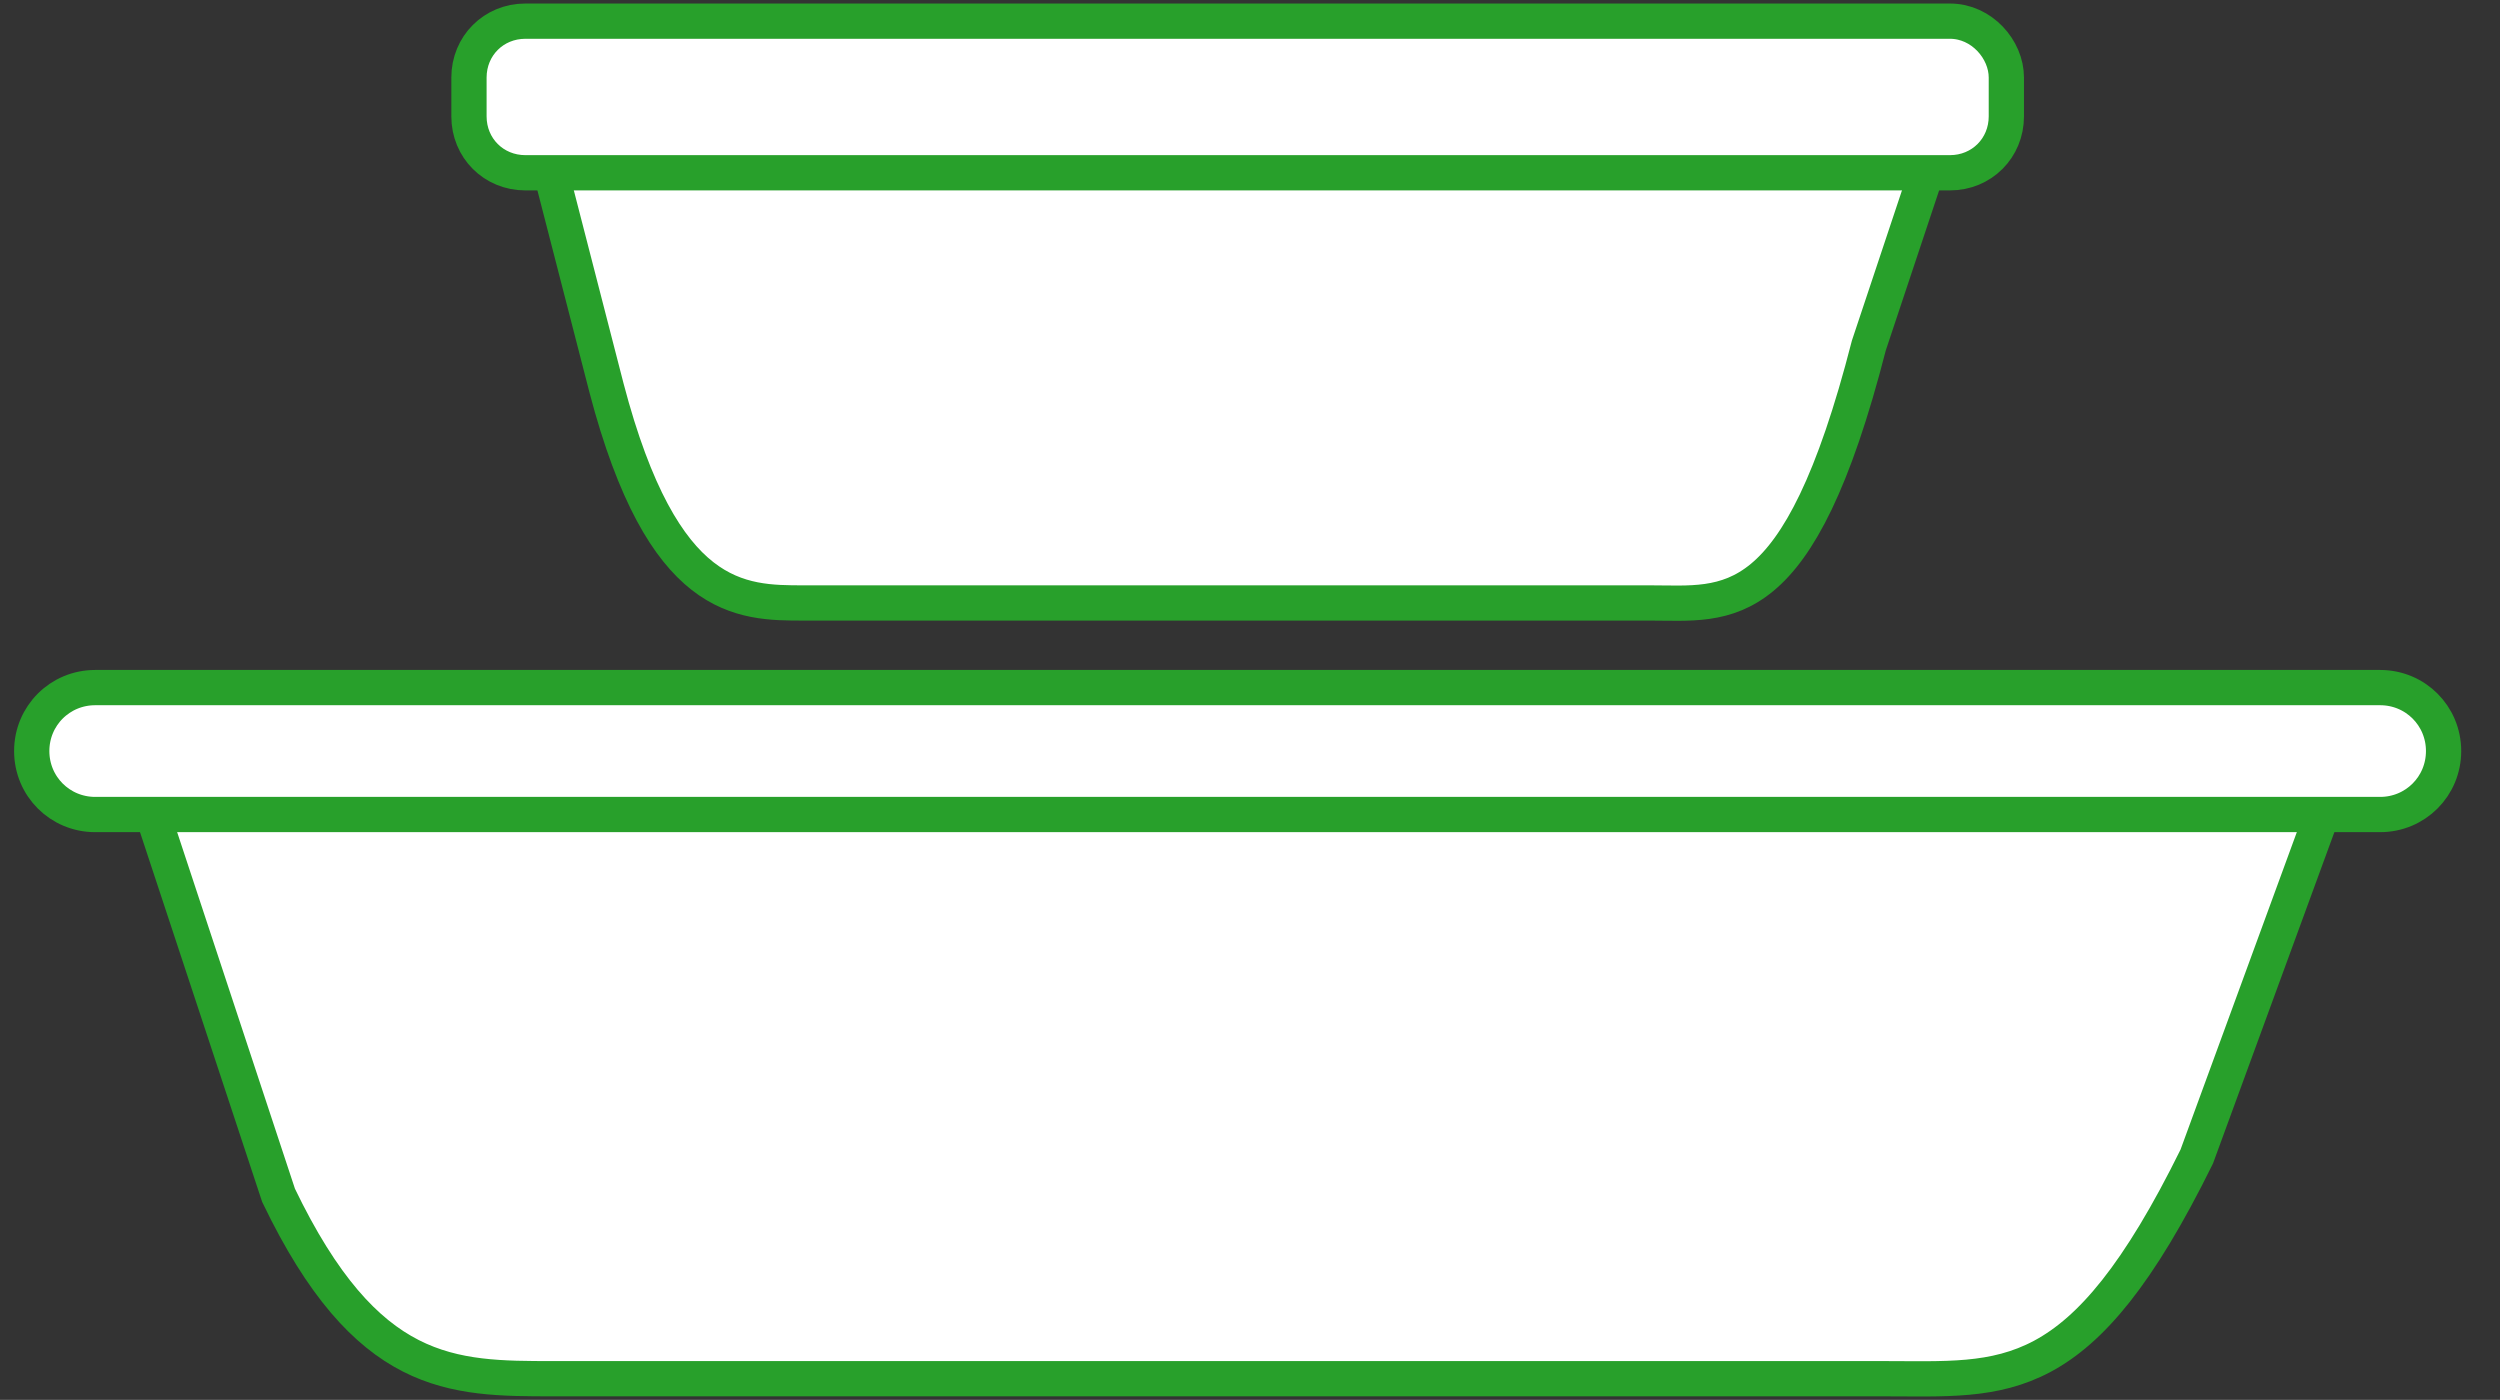
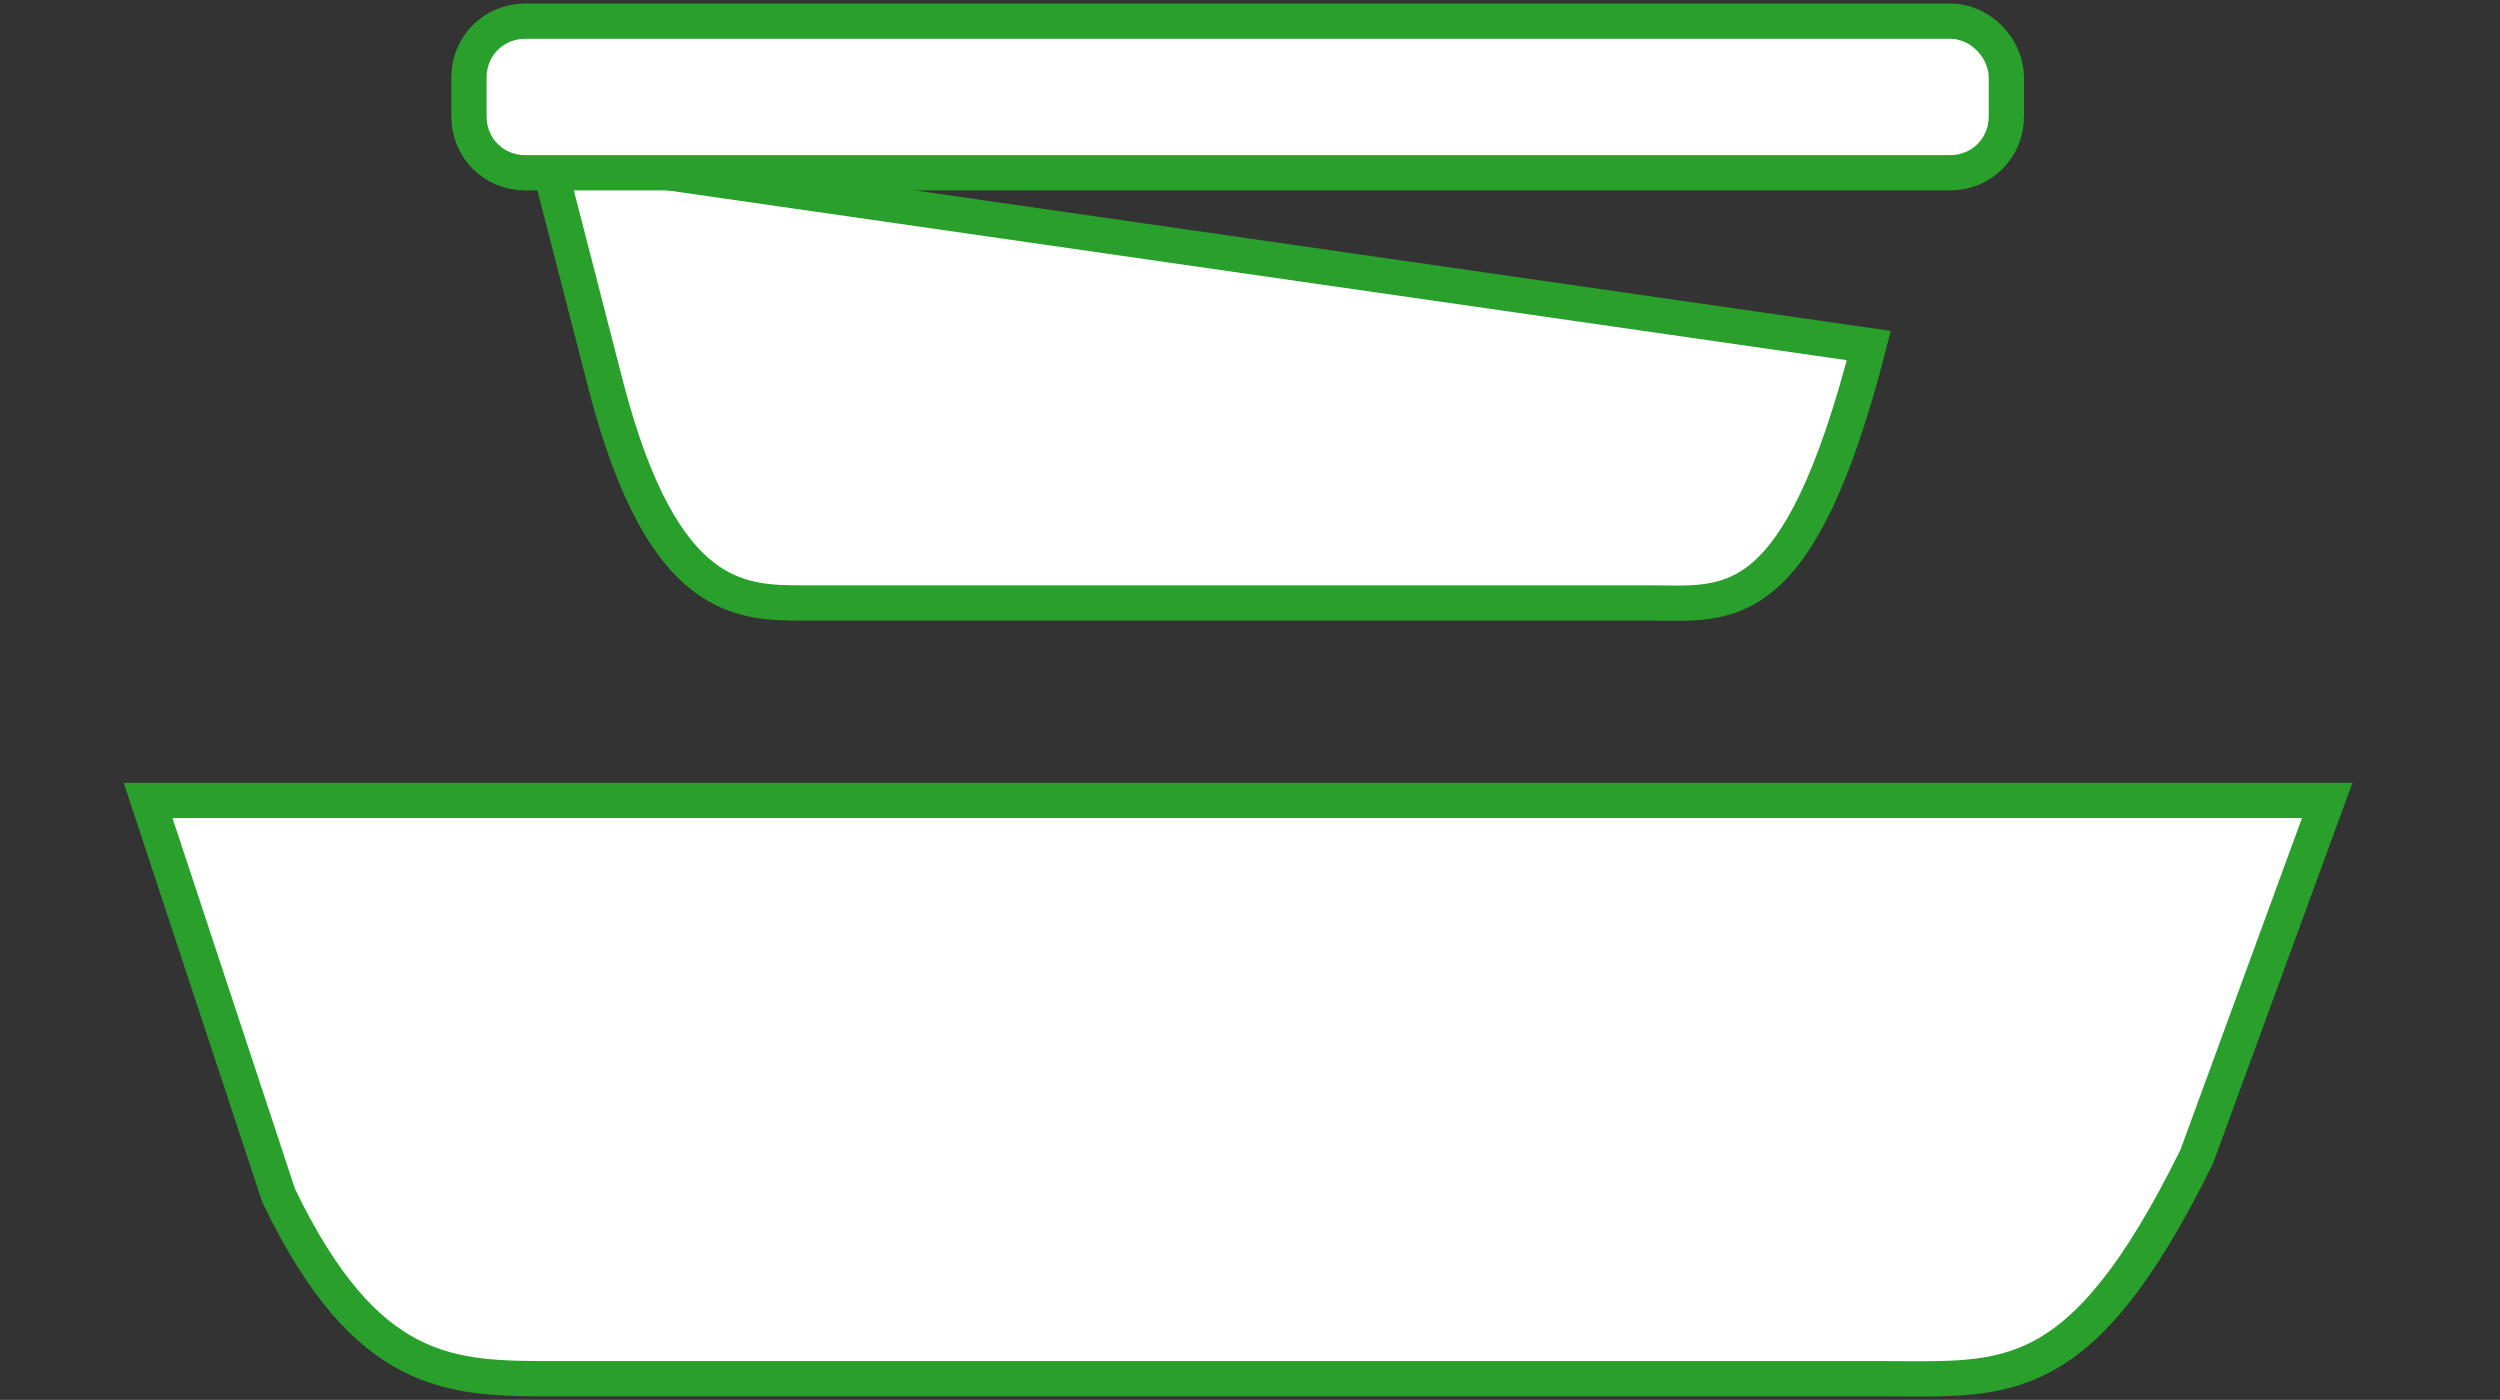
<svg xmlns="http://www.w3.org/2000/svg" version="1.1" id="Capa_1" x="0px" y="0px" viewBox="0 0 70.9 39.7" style="enable-background:new 0 0 70.9 39.7;" xml:space="preserve">
  <rect x="0" y="0" width="70.9" height="39.7" fill="#333333" stroke="none" />
  <style type="text/css">
	.st0{fill:#FFFFFF;stroke:#28A02B;stroke-miterlimit:10;}
</style>
  <path class="st0" d="M53.4,39.1H15.7c-2.9,0-5.3,0-7.8-5.2L4.2,22.7H66l-3.7,10.1C59,39.5,56.9,39.1,53.4,39.1z" />
-   <path class="st0" d="M67.5,19.5H2.7c-1,0-1.8,0.8-1.8,1.8l0,0c0,1,0.8,1.8,1.8,1.8h64.8c1,0,1.8-0.8,1.8-1.8l0,0  C69.3,20.3,68.5,19.5,67.5,19.5z" />
-   <path class="st0" d="M46.8,17.1h-24c-1.8,0-4,0-5.6-6.1l-1.7-6.6h39.3L53,9.8C51,17.6,49,17.1,46.8,17.1z" />
+   <path class="st0" d="M46.8,17.1h-24c-1.8,0-4,0-5.6-6.1l-1.7-6.6L53,9.8C51,17.6,49,17.1,46.8,17.1z" />
  <path class="st0" d="M55.3,0.6H14.9c-0.9,0-1.6,0.7-1.6,1.6v1.1c0,0.9,0.7,1.6,1.6,1.6h40.4c0.9,0,1.6-0.7,1.6-1.6V2.2  C56.9,1.4,56.2,0.6,55.3,0.6z" />
</svg>